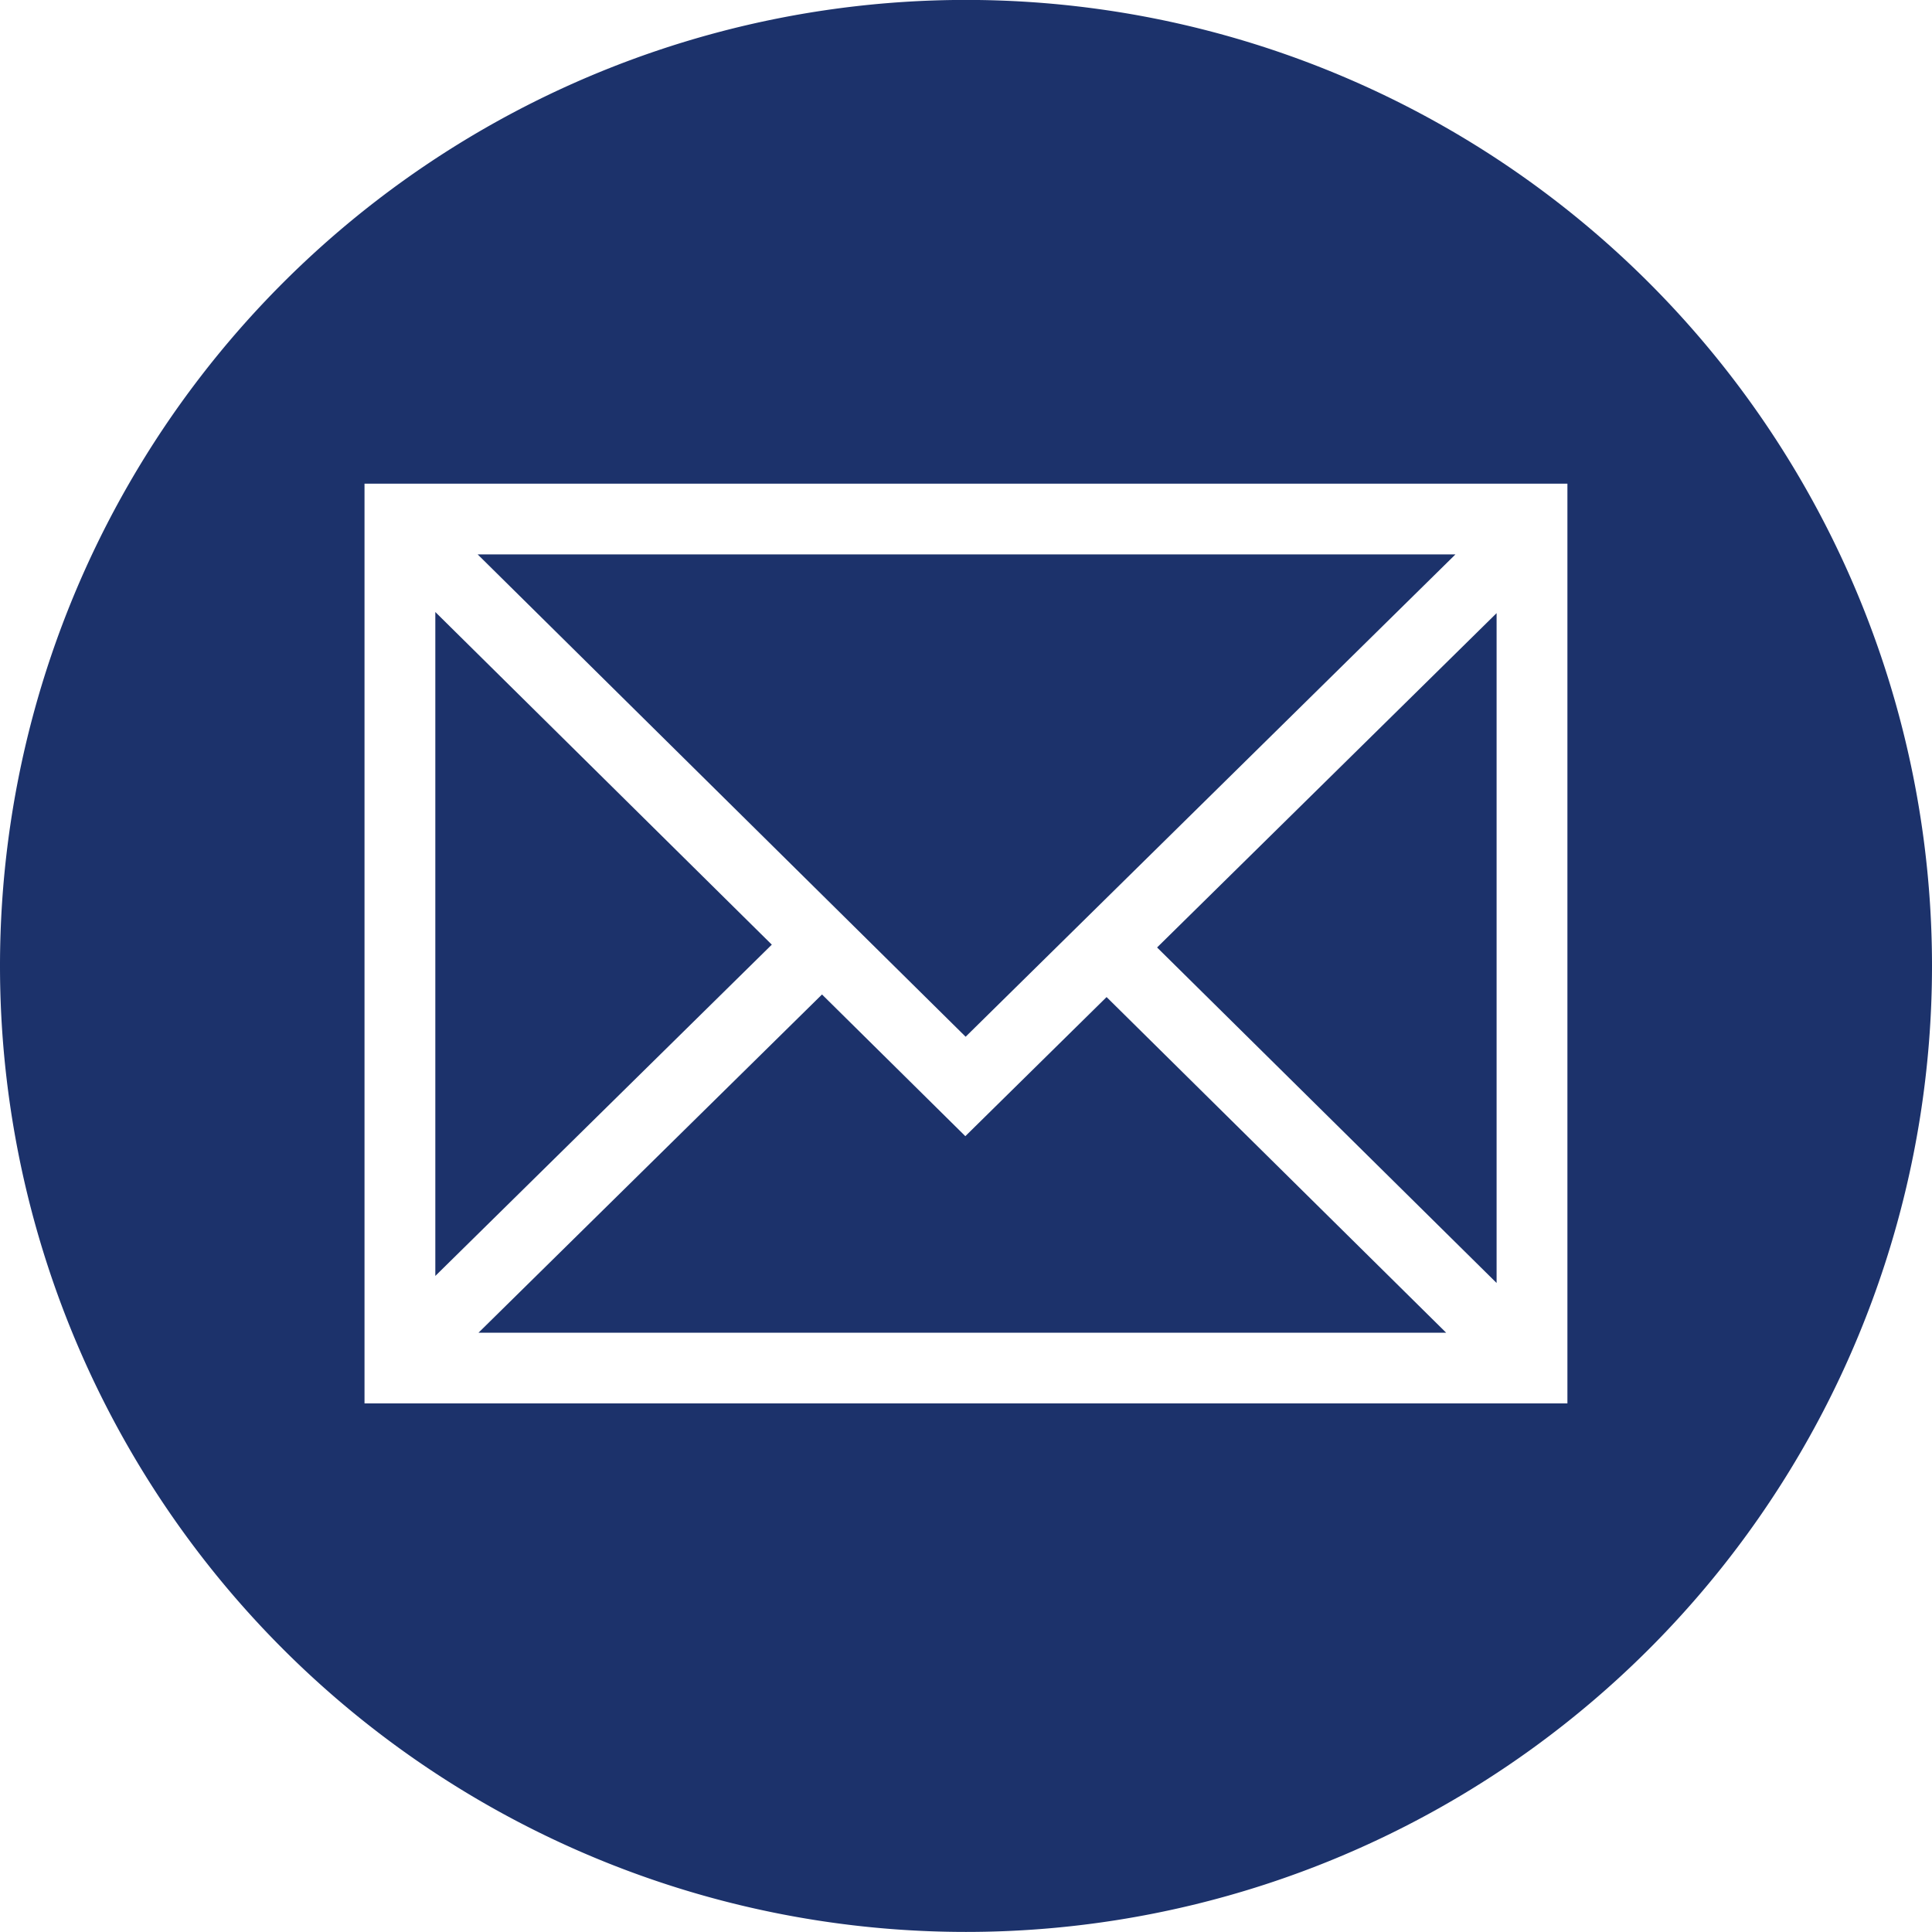
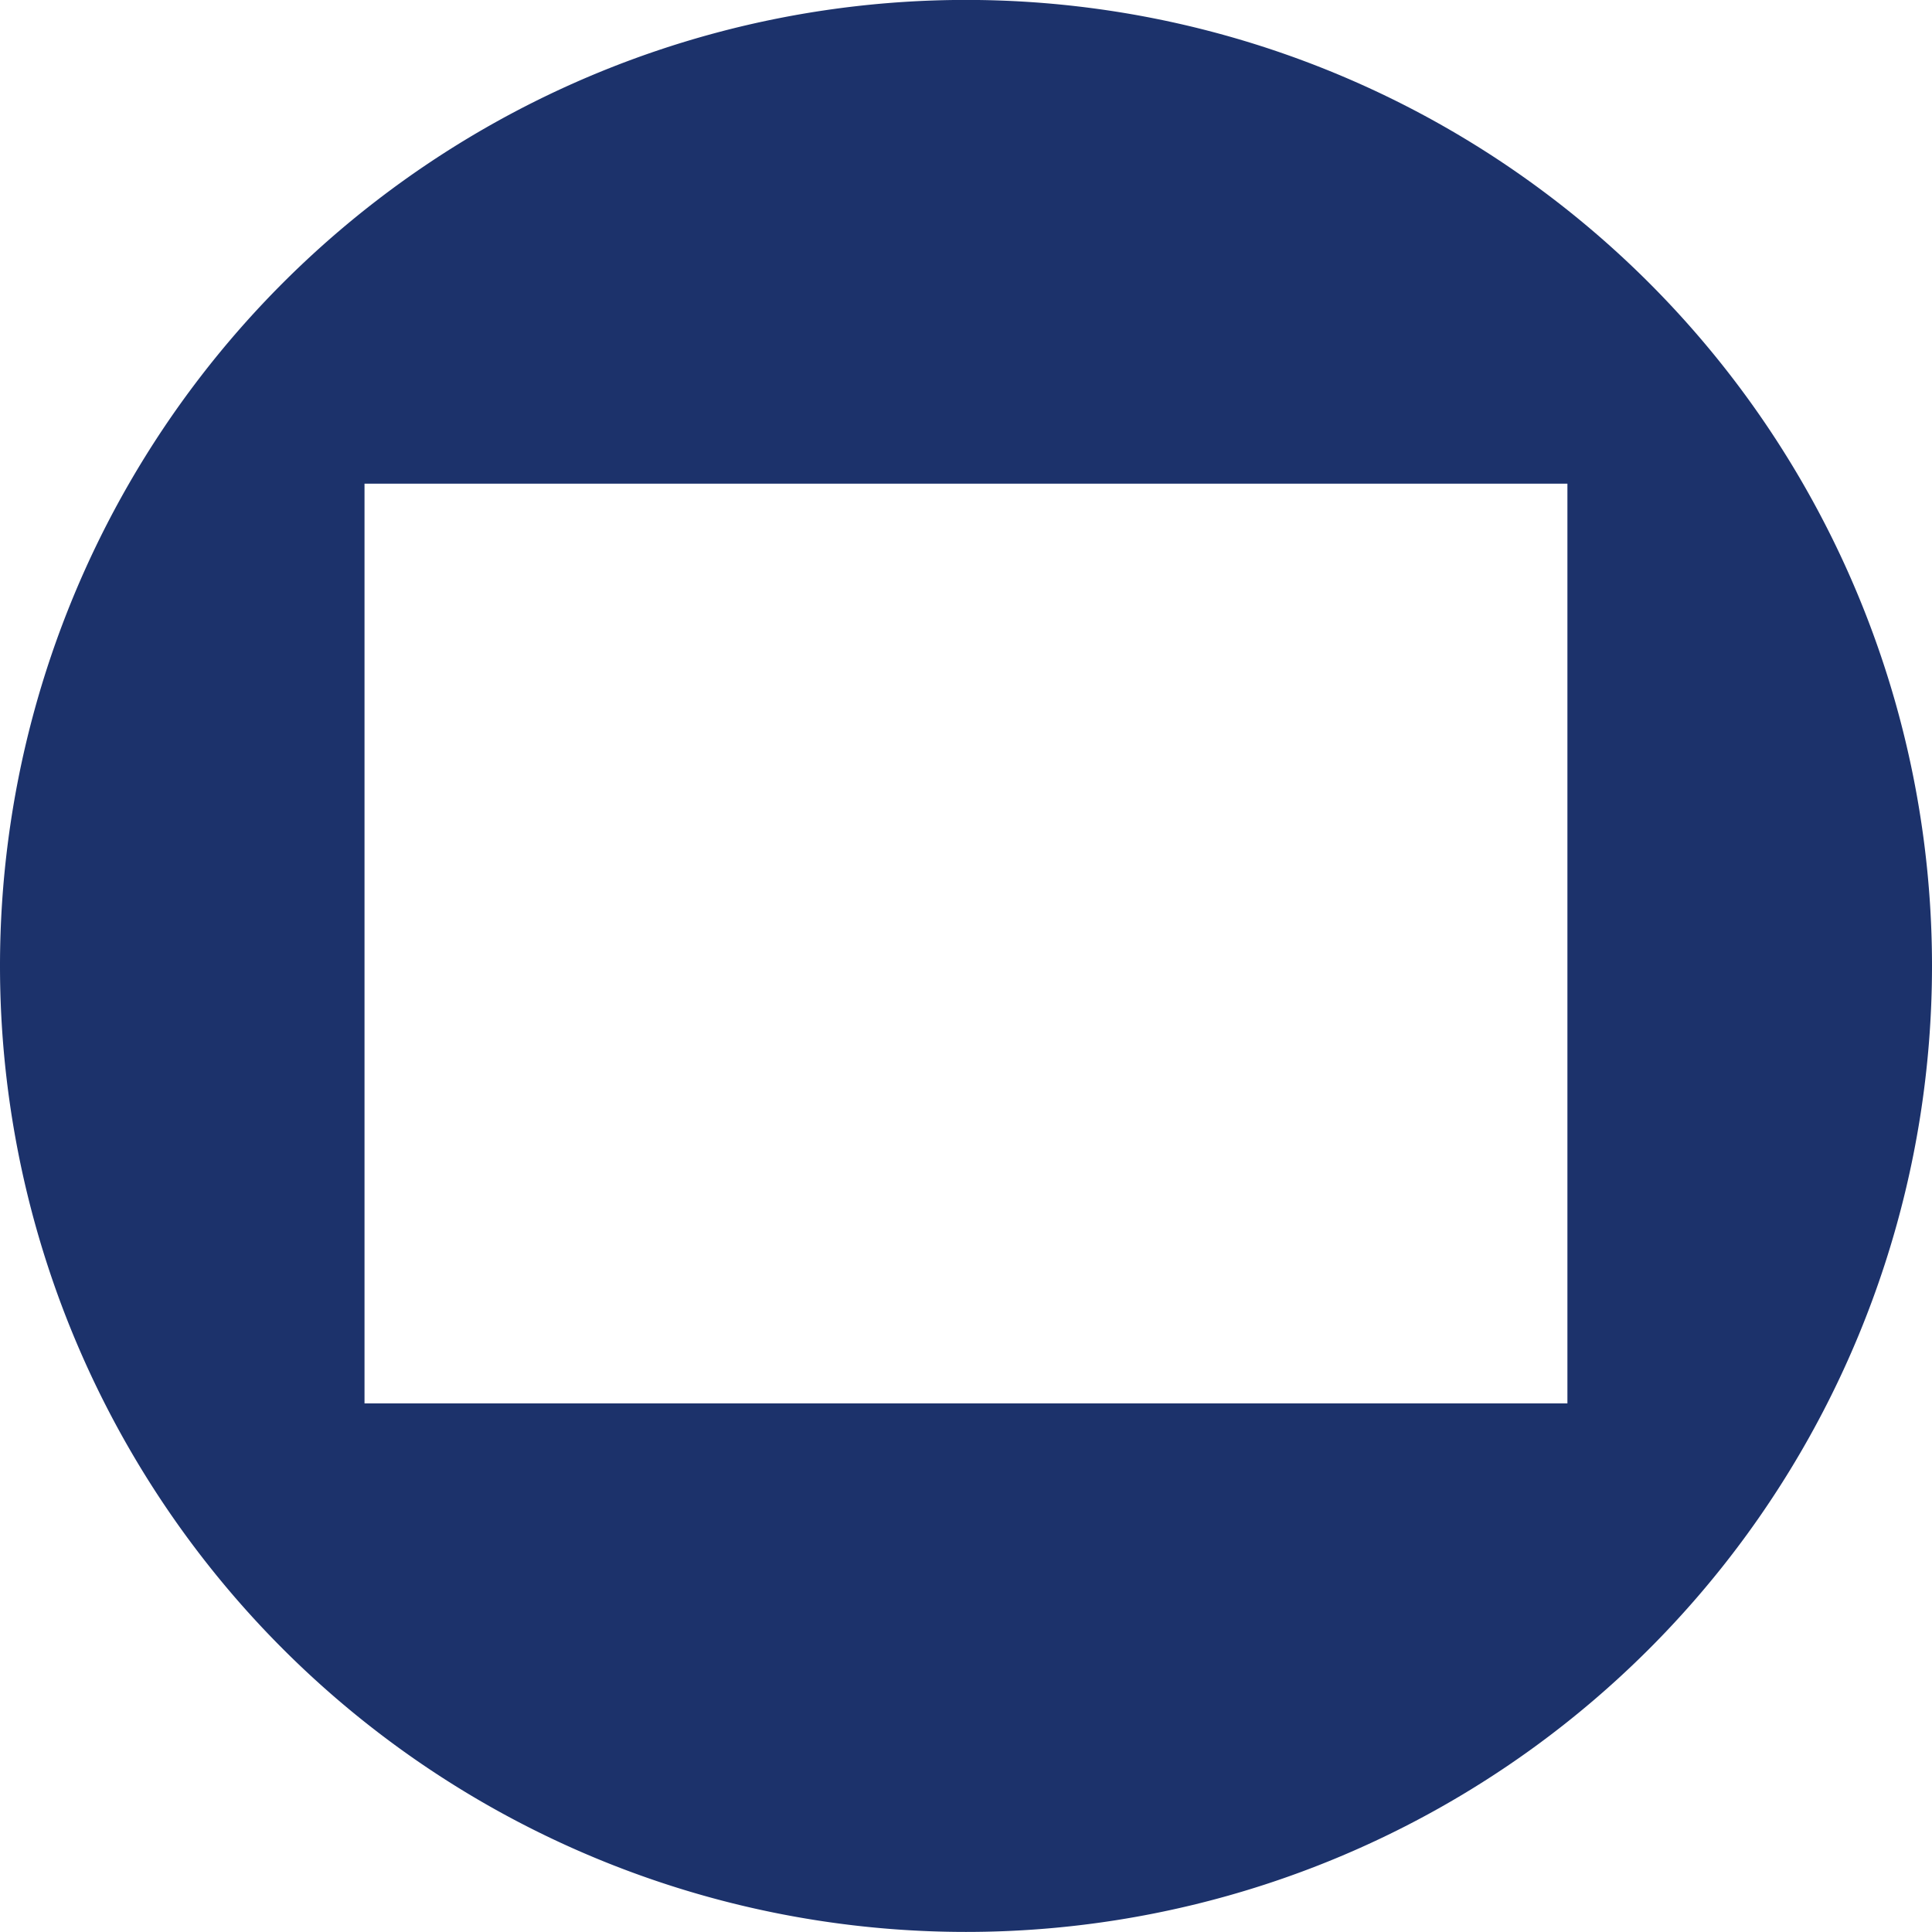
<svg xmlns="http://www.w3.org/2000/svg" width="26.056" height="26.055" viewBox="0 0 26.056 26.055">
  <defs>
    <style>.a{fill:#1c326b;}</style>
  </defs>
  <g transform="translate(-3950.247 -409.101)">
    <path class="a" d="M3963.275,409.1a13.028,13.028,0,0,0-13.028,13.028h0a13.028,13.028,0,0,0,26.056,0h0A13.028,13.028,0,0,0,3963.275,409.1Zm8.111,18.928h-16.223V415.624h16.223Z" />
-     <path class="a" d="M4383.28,1297.25l-1.933-1.911-4.633,4.562h13.051l-4.58-4.527Z" transform="translate(-420.014 -872.826)" />
-     <path class="a" d="M4338.186,954.571v8.954l4.538-4.468Z" transform="translate(-382.068 -537.216)" />
-     <path class="a" d="M4389.082,903.179h-13.187l6.581,6.505Z" transform="translate(-419.206 -486.601)" />
-     <path class="a" d="M4986.023,964.551v-9.034l-4.579,4.509Z" transform="translate(-1015.592 -538.147)" />
  </g>
</svg>